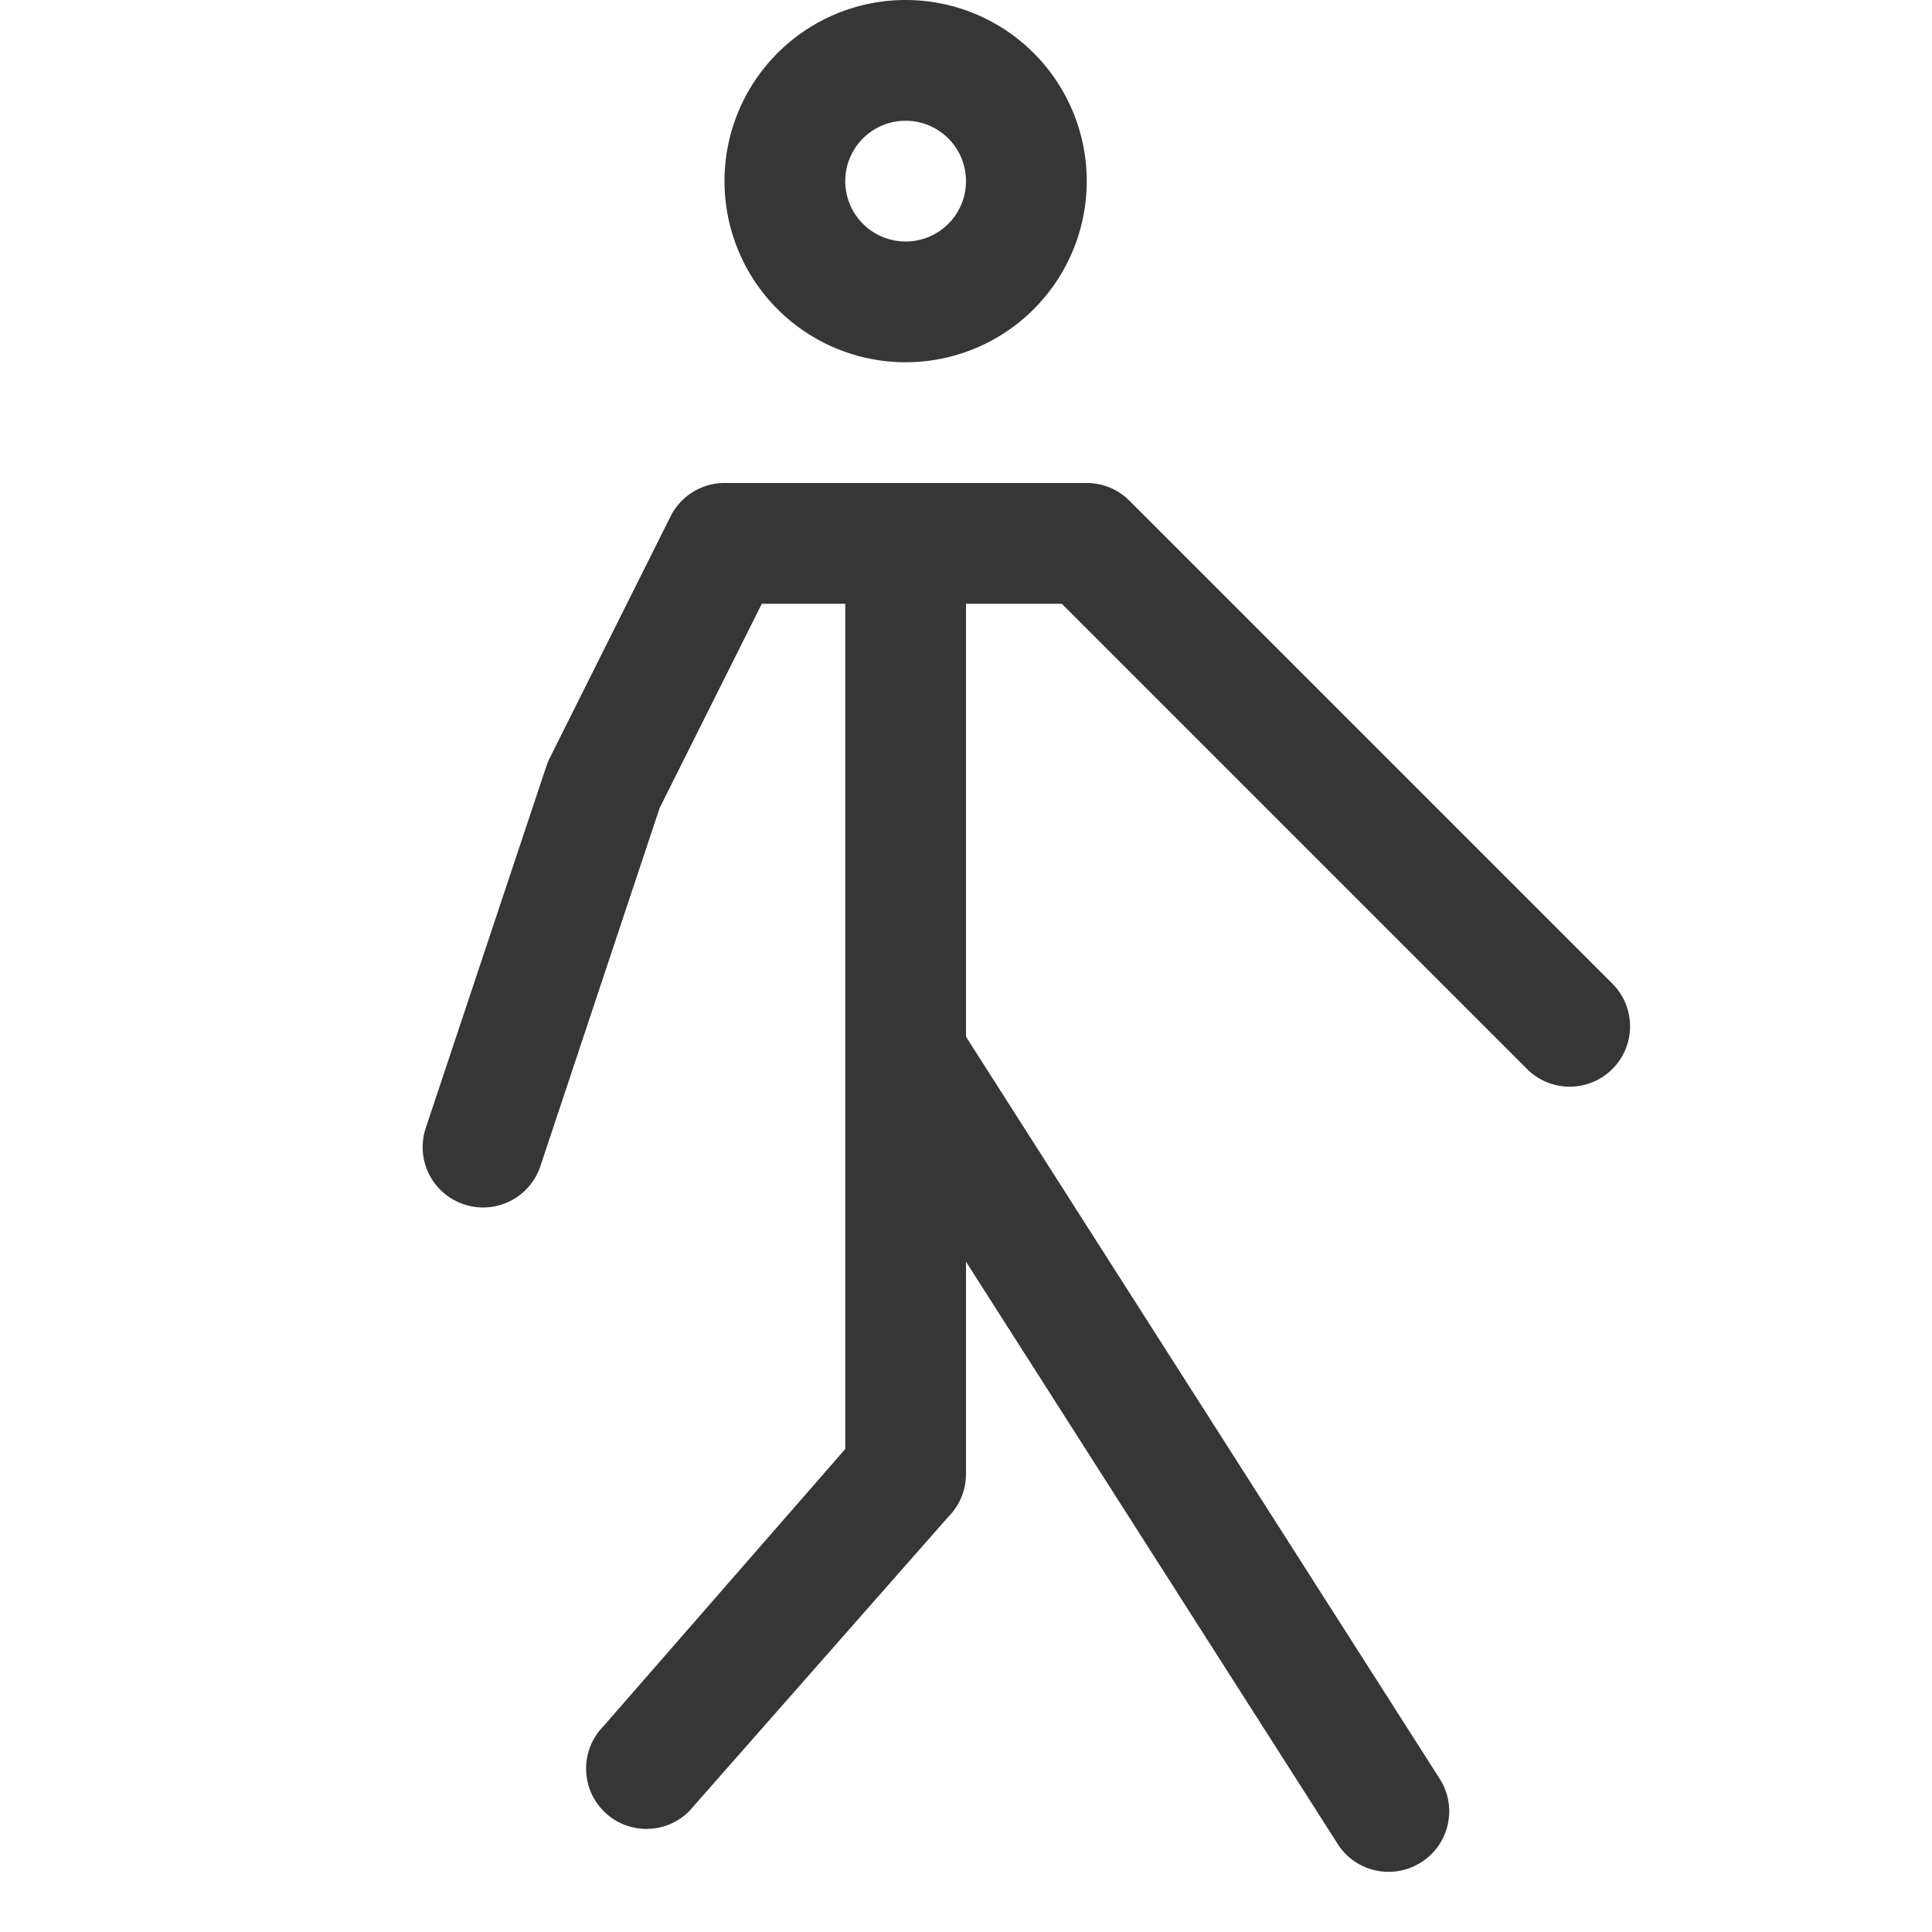
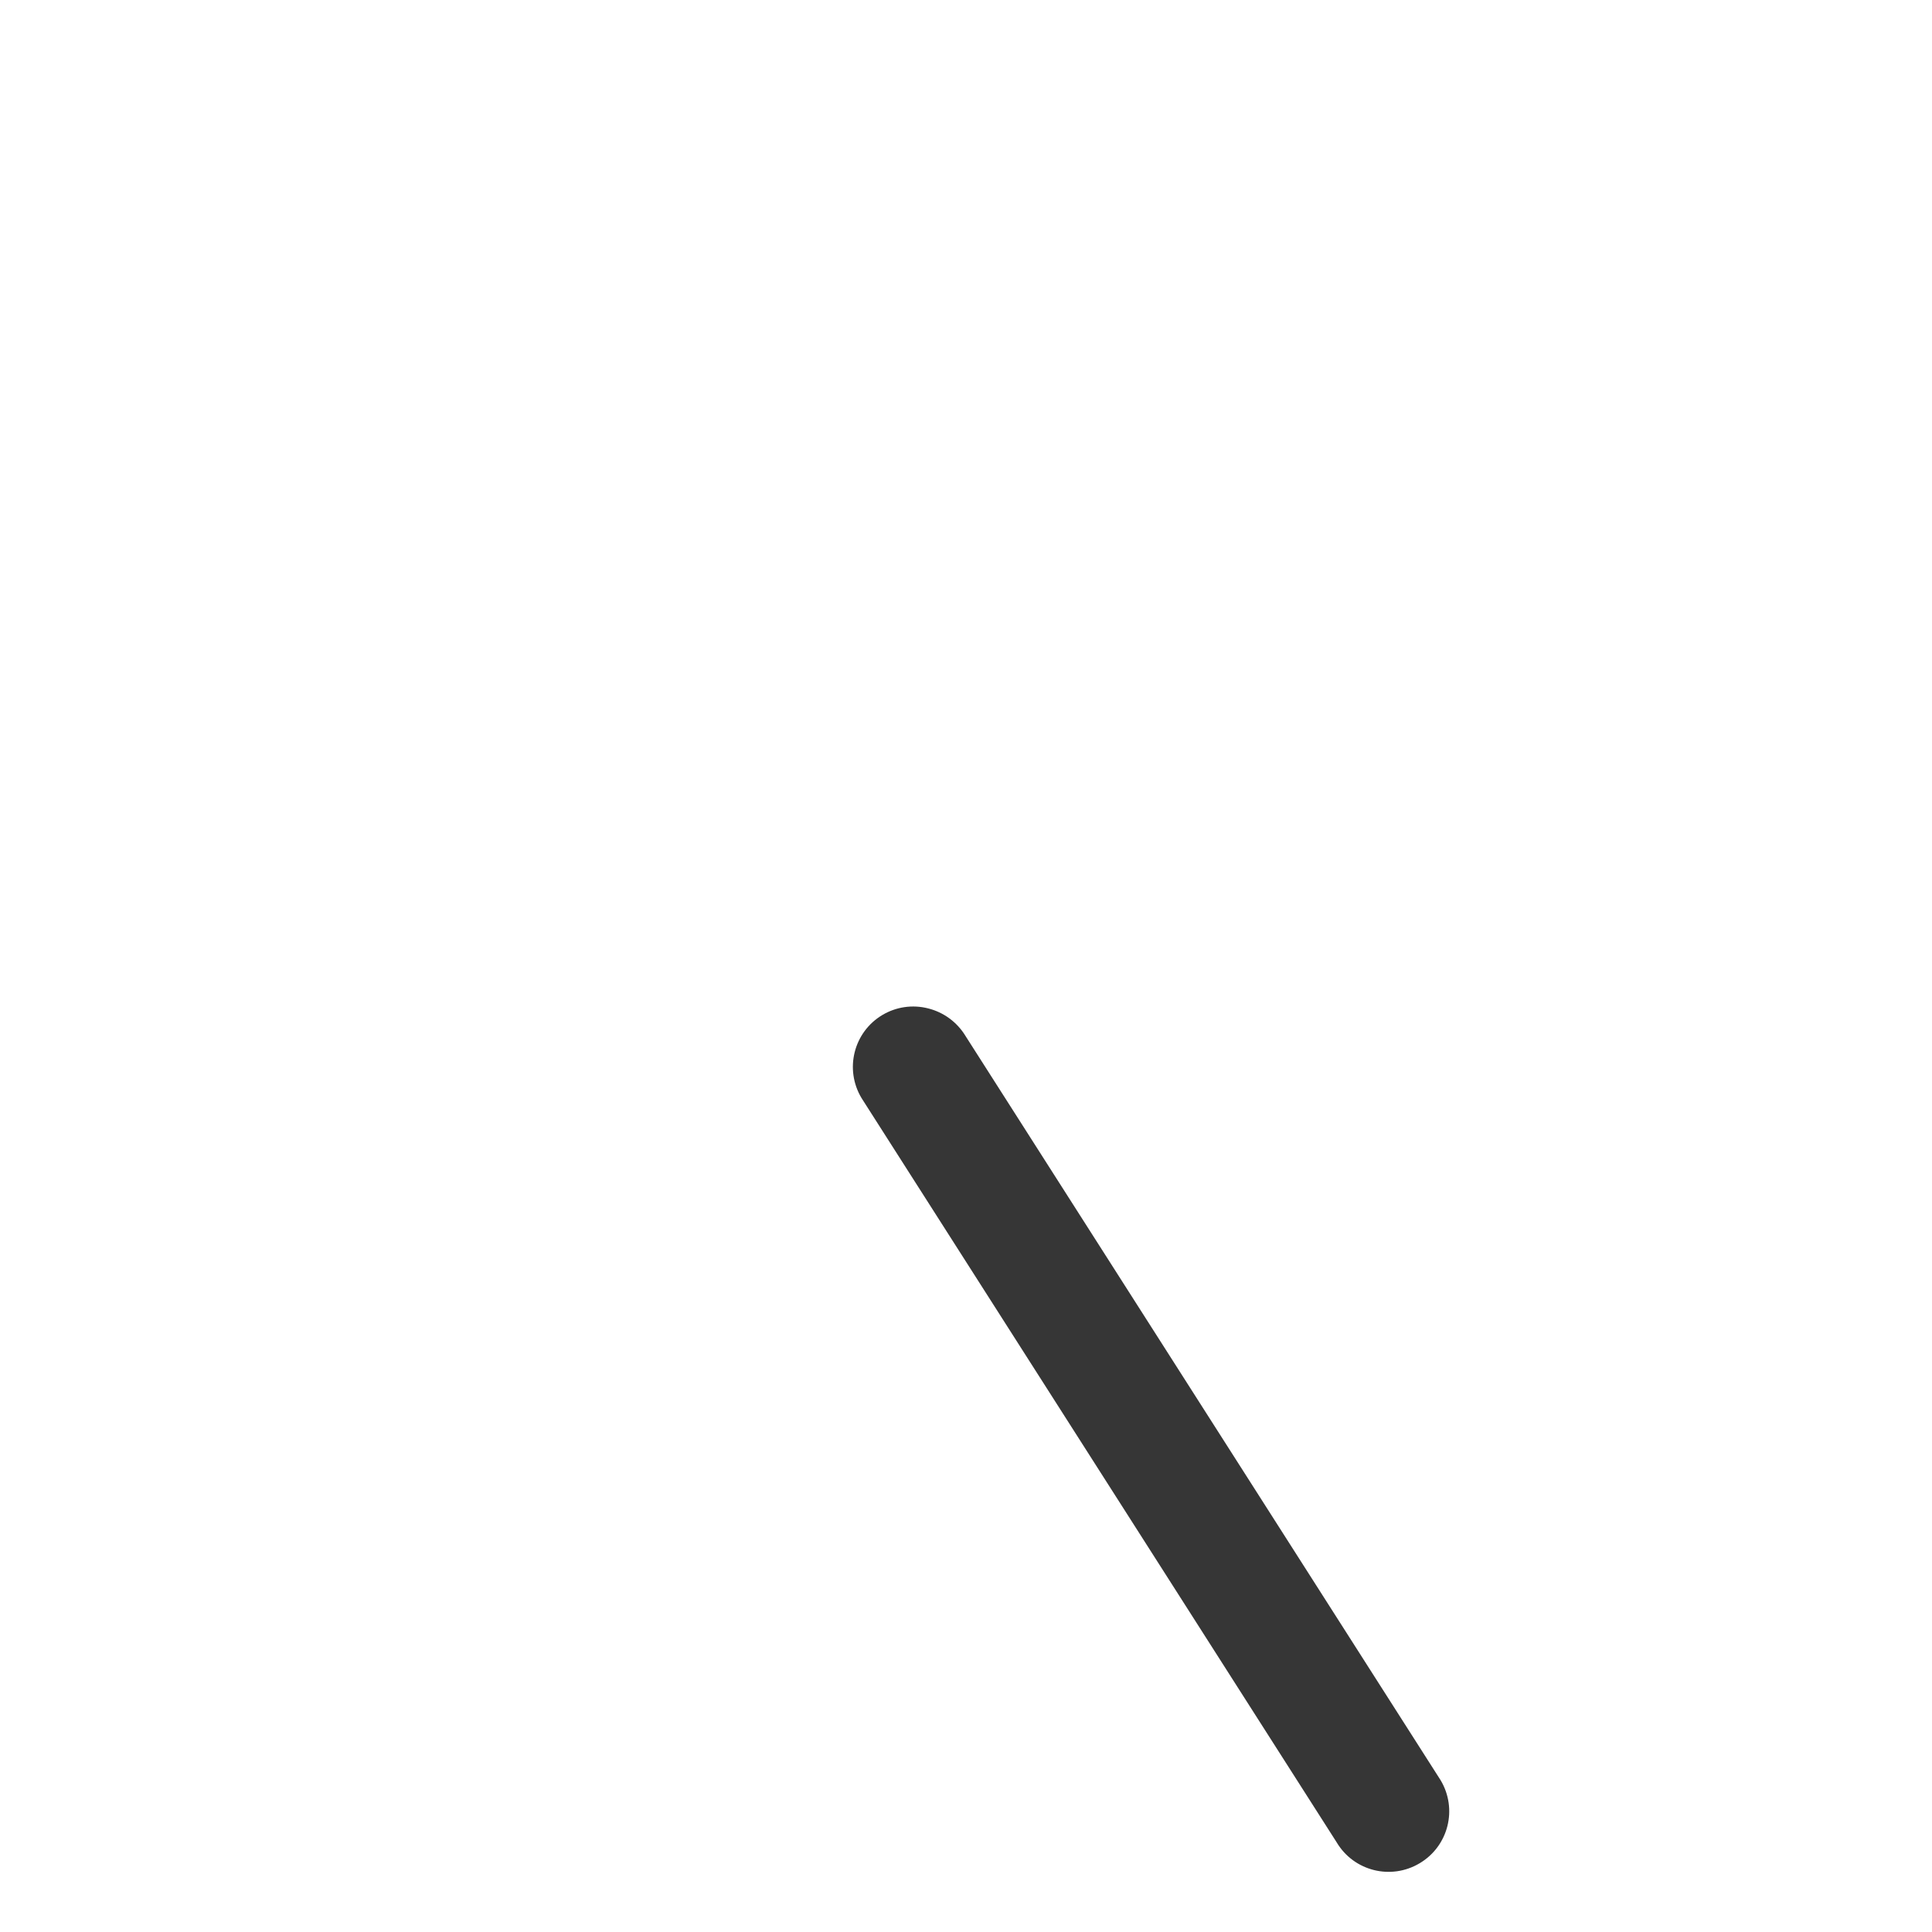
<svg xmlns="http://www.w3.org/2000/svg" width="16px" height="16px" version="1.1">
  <g fill="#363636">
-     <path d="m7.5 0a1.5 1.5 0 0 0-1.5 1.5 1.5 1.5 0 0 0 1.5 1.5 1.5 1.5 0 0 0 1.5-1.5 1.5 1.5 0 0 0-1.5-1.5zm0 1a0.5 0.5 0 0 1 0.5 0.5 0.5 0.5 0 0 1-0.5 0.5 0.5 0.5 0 0 1-0.5-0.5 0.5 0.5 0 0 1 0.5-0.5z" color="#000000" />
-     <path d="m6 4a0.5 0.5 0 0 0-0.447 0.277l-1 2a0.5 0.5 0 0 0-0.027 0.064l-1 3a0.5 0.5 0 0 0 0.316 0.633 0.5 0.5 0 0 0 0.633-0.316l0.988-2.967 0.846-1.691h2.484l3.853 3.853a0.5 0.5 0 0 0 0.707 0 0.5 0.5 0 0 0 0-0.707l-4-4a0.5 0.5 0 0 0-0.354-0.146z" color="#000000" stroke-linecap="round" stroke-linejoin="round" />
    <path d="m7.686 8.351c-0.129-0.033-0.265-0.013-0.379 0.055-0.238 0.142-0.315 0.45-0.172 0.688l3.935 6.164c0.142 0.238 0.45 0.315 0.688 0.172 0.238-0.142 0.315-0.45 0.172-0.688l-3.935-6.164c-0.069-0.113-0.18-0.195-0.309-0.227z" color="#000000" stroke-linecap="round" stroke-linejoin="round" />
-     <path d="m7.5 4.5c-0.276 0-0.5 0.224-0.5 0.5v7l-2 2.293c-0.195 0.195-0.195 0.512 0 0.707 0.195 0.195 0.512 0.195 0.707 0l2.147-2.439c0.094-0.094 0.146-0.221 0.146-0.354v-7.207c0-0.276-0.224-0.5-0.5-0.5z" color="#000000" stroke-linecap="round" stroke-linejoin="round" />
  </g>
</svg>